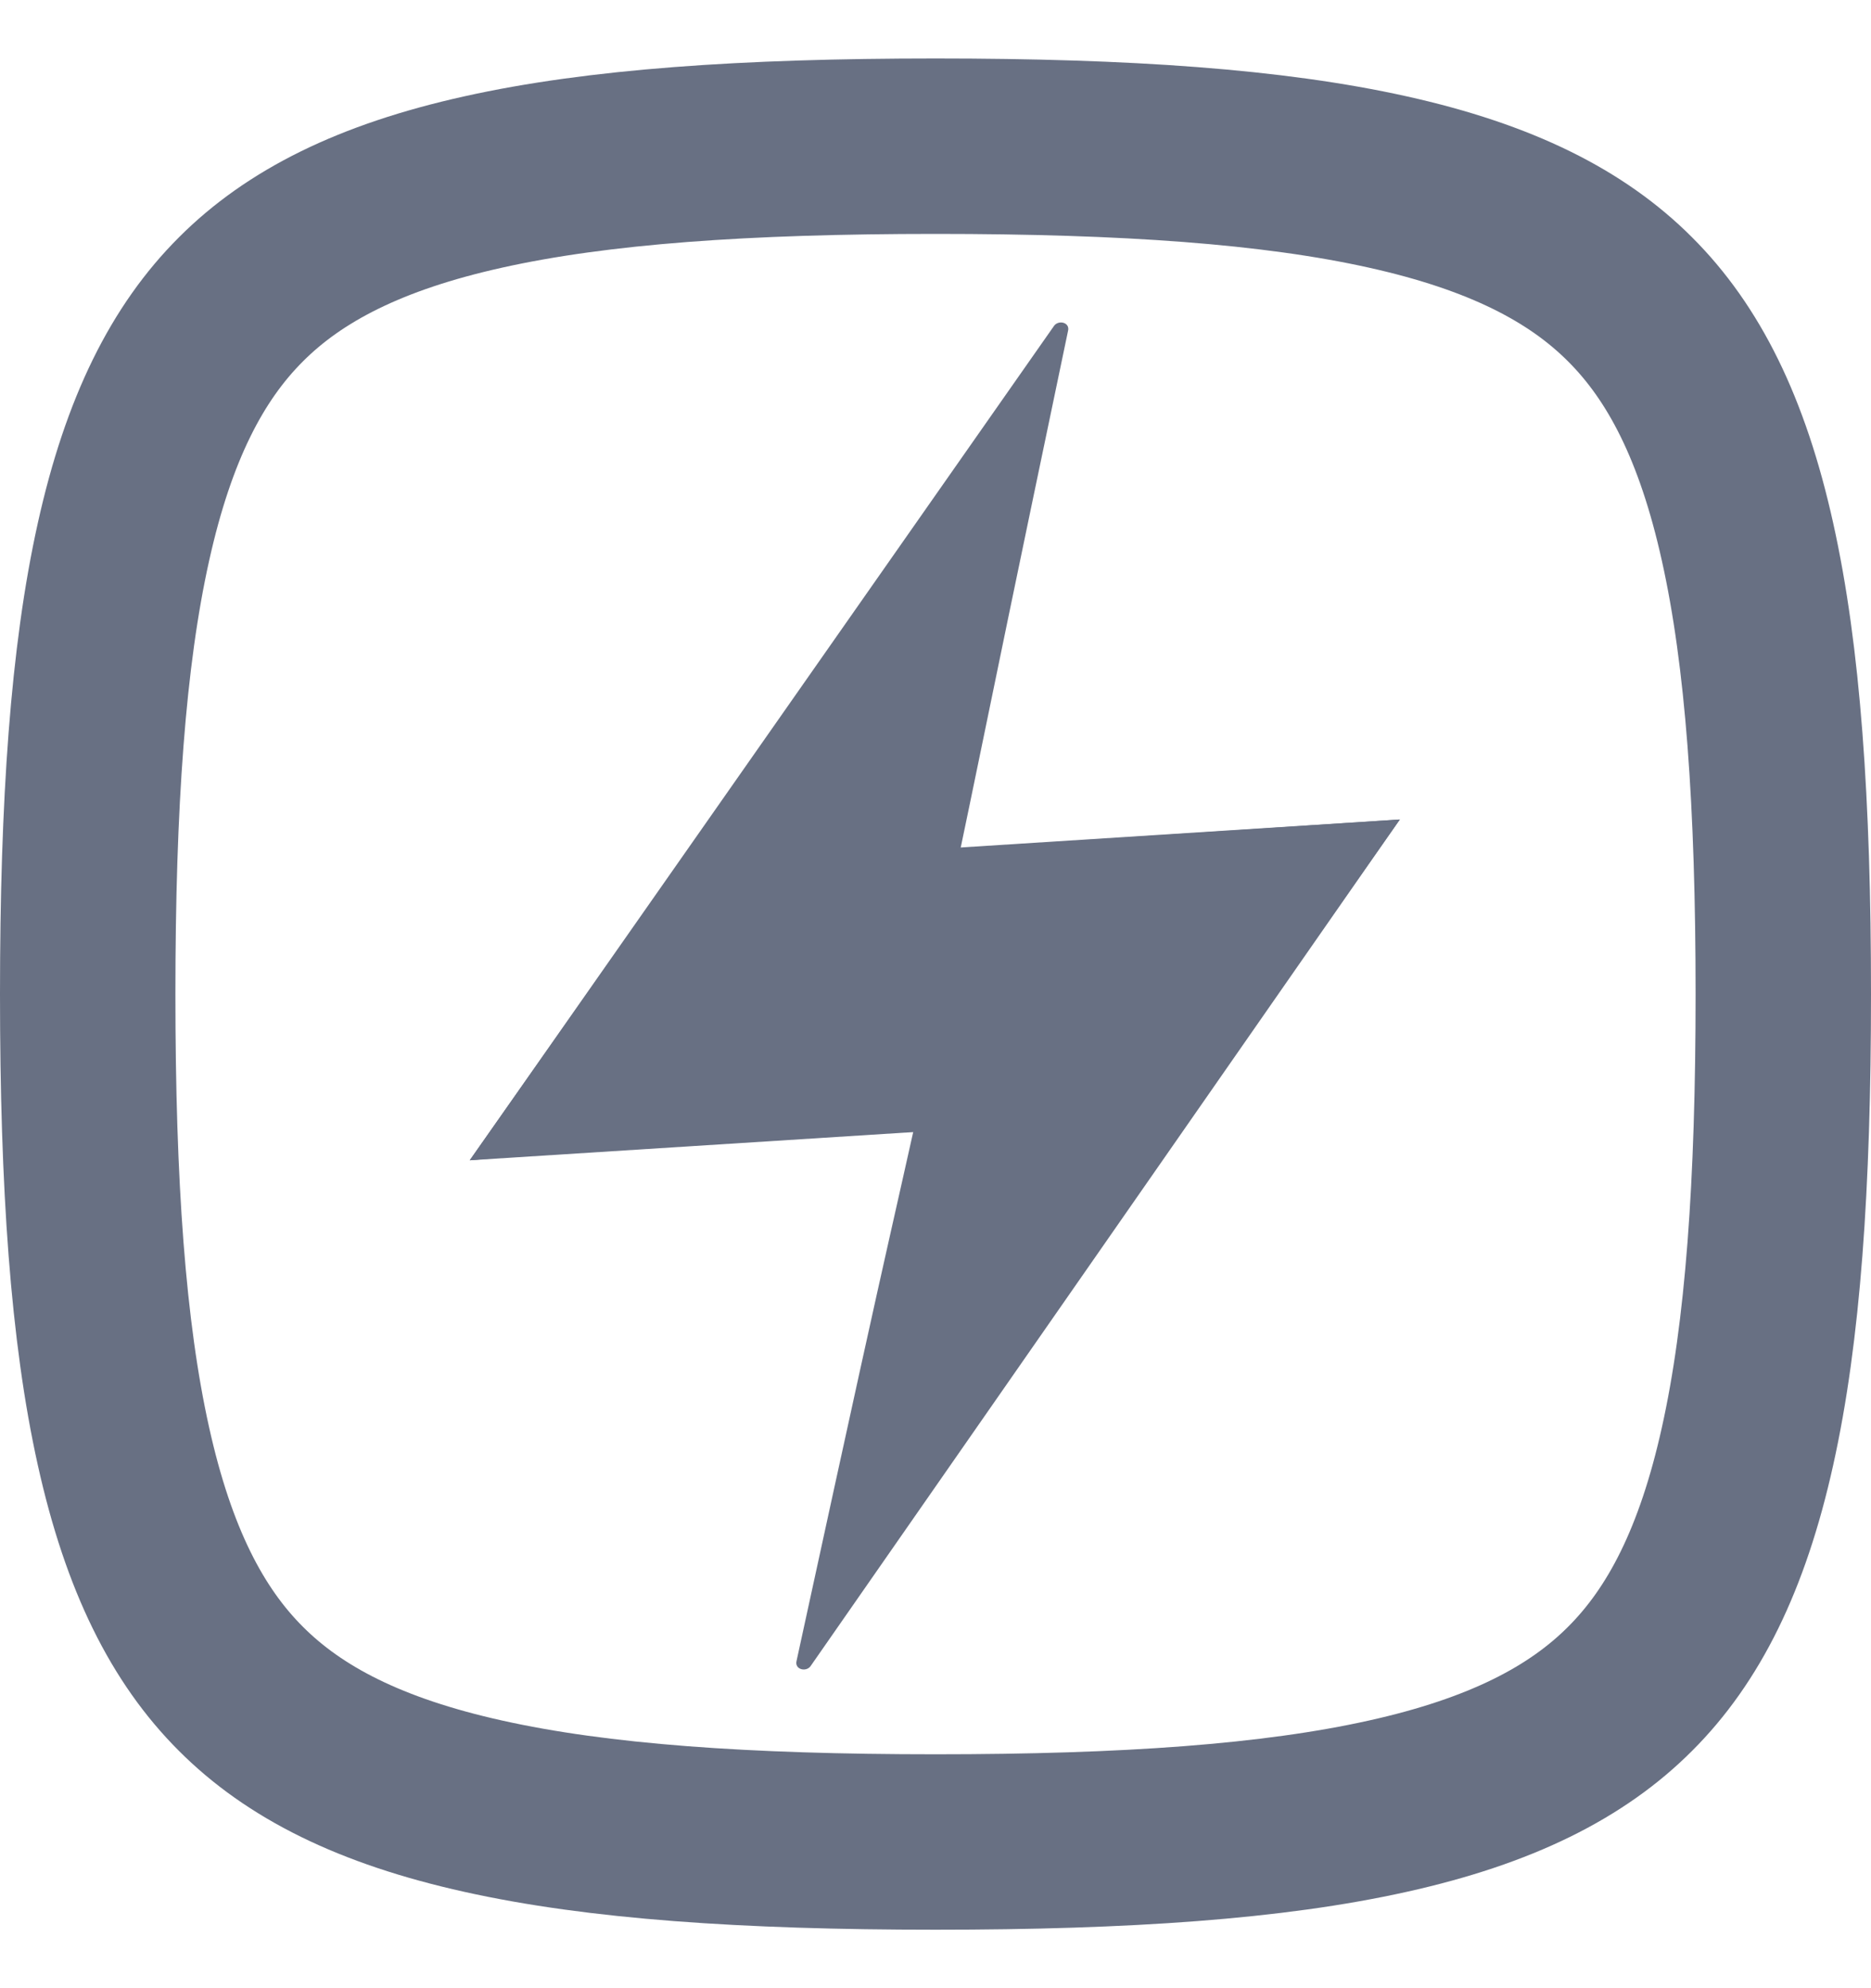
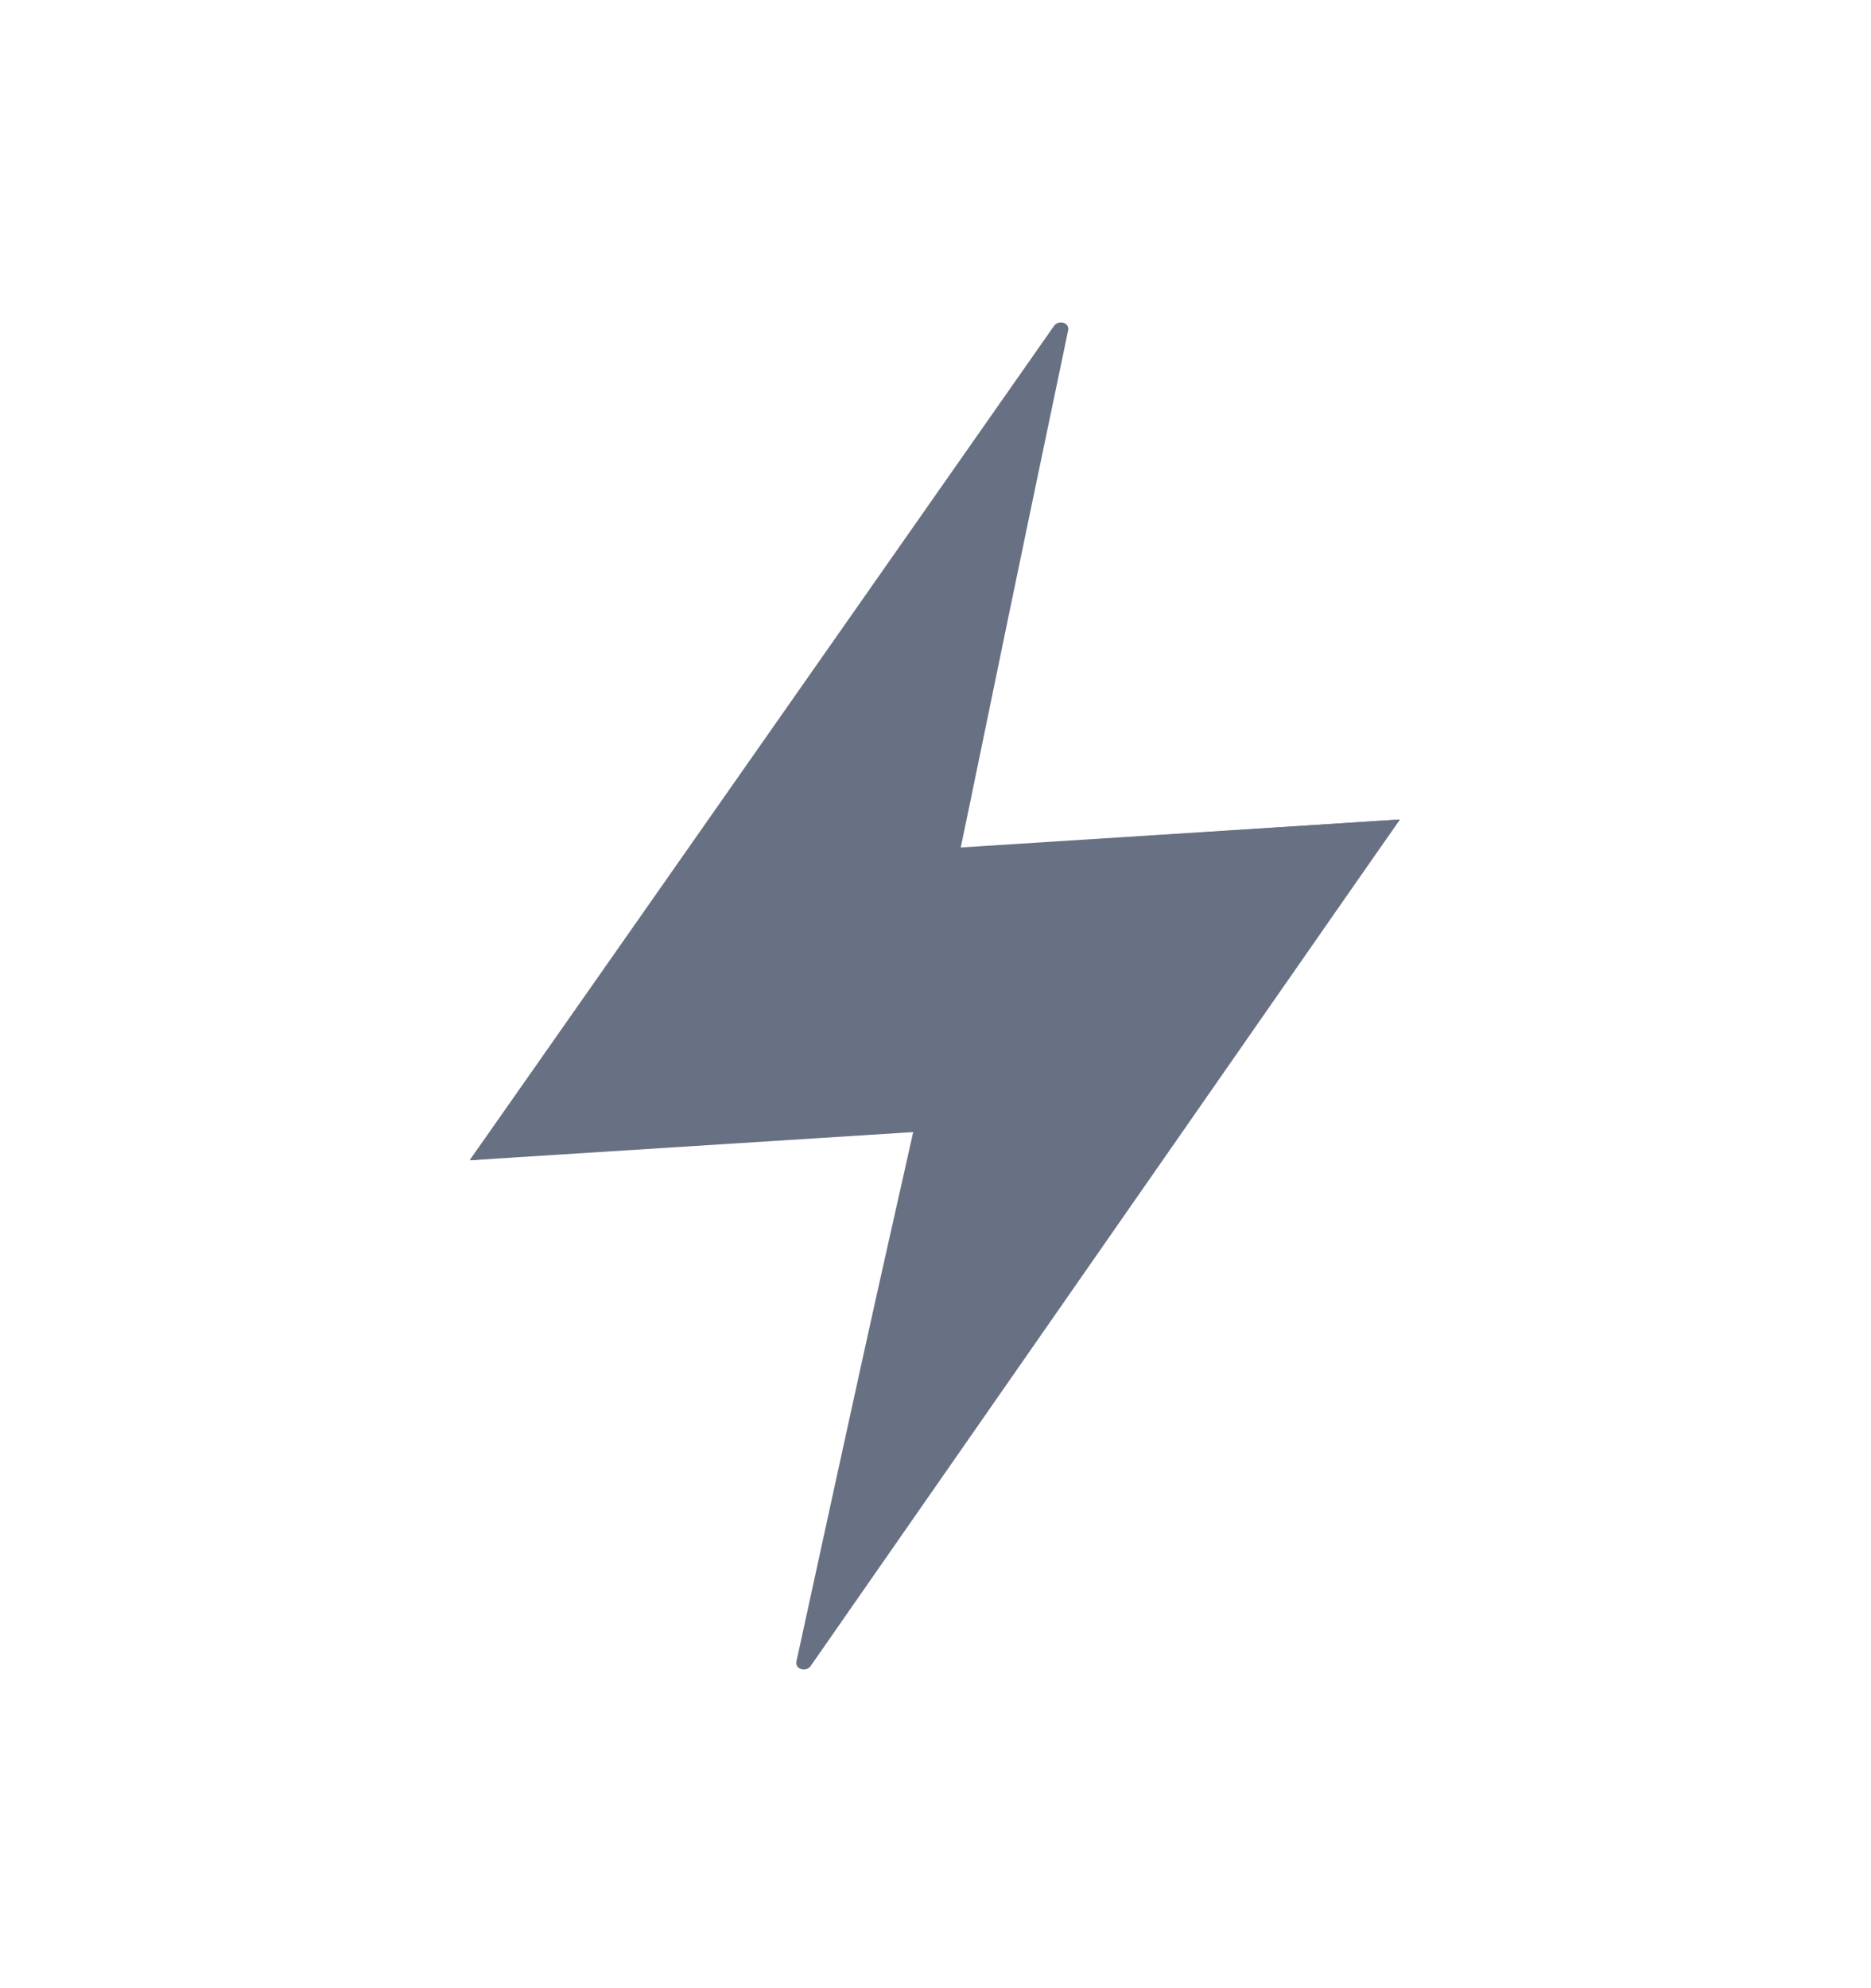
<svg xmlns="http://www.w3.org/2000/svg" width="16" height="17" viewBox="0 0 16 17" fill="none">
-   <path d="M0.75 8.5C0.75 6.87 0.838 5.612 1.056 4.633C1.271 3.664 1.603 3.016 2.06 2.56C2.516 2.103 3.164 1.771 4.133 1.556C5.112 1.338 6.37 1.25 8 1.25C9.63 1.25 10.888 1.338 11.867 1.556C12.836 1.771 13.484 2.103 13.94 2.56C14.397 3.016 14.729 3.664 14.944 4.633C15.162 5.612 15.25 6.87 15.25 8.5C15.25 10.13 15.162 11.388 14.944 12.367C14.729 13.336 14.397 13.984 13.94 14.44C13.484 14.897 12.836 15.229 11.867 15.444C10.888 15.662 9.63 15.75 8 15.75C6.37 15.75 5.112 15.662 4.133 15.444C3.164 15.229 2.516 14.897 2.06 14.44C1.603 13.984 1.271 13.336 1.056 12.367C0.838 11.388 0.75 10.13 0.75 8.5Z" stroke="#687083" stroke-width="1.5" />
  <path d="M7.719 9.606L4.017 9.921L9.009 2.793C9.046 2.73 9.154 2.755 9.133 2.831C8.152 7.519 8.585 5.511 7.719 9.606Z" fill="#687083" />
  <path d="M8.349 7.244L11.971 7.007L6.936 14.24C6.9 14.302 6.792 14.277 6.812 14.201C7.837 9.488 7.404 11.536 8.349 7.244Z" fill="#687083" />
  <path d="M5.789 7.401L4.017 9.921L10.199 9.528L11.971 7.007L5.789 7.401Z" fill="#687083" />
</svg>